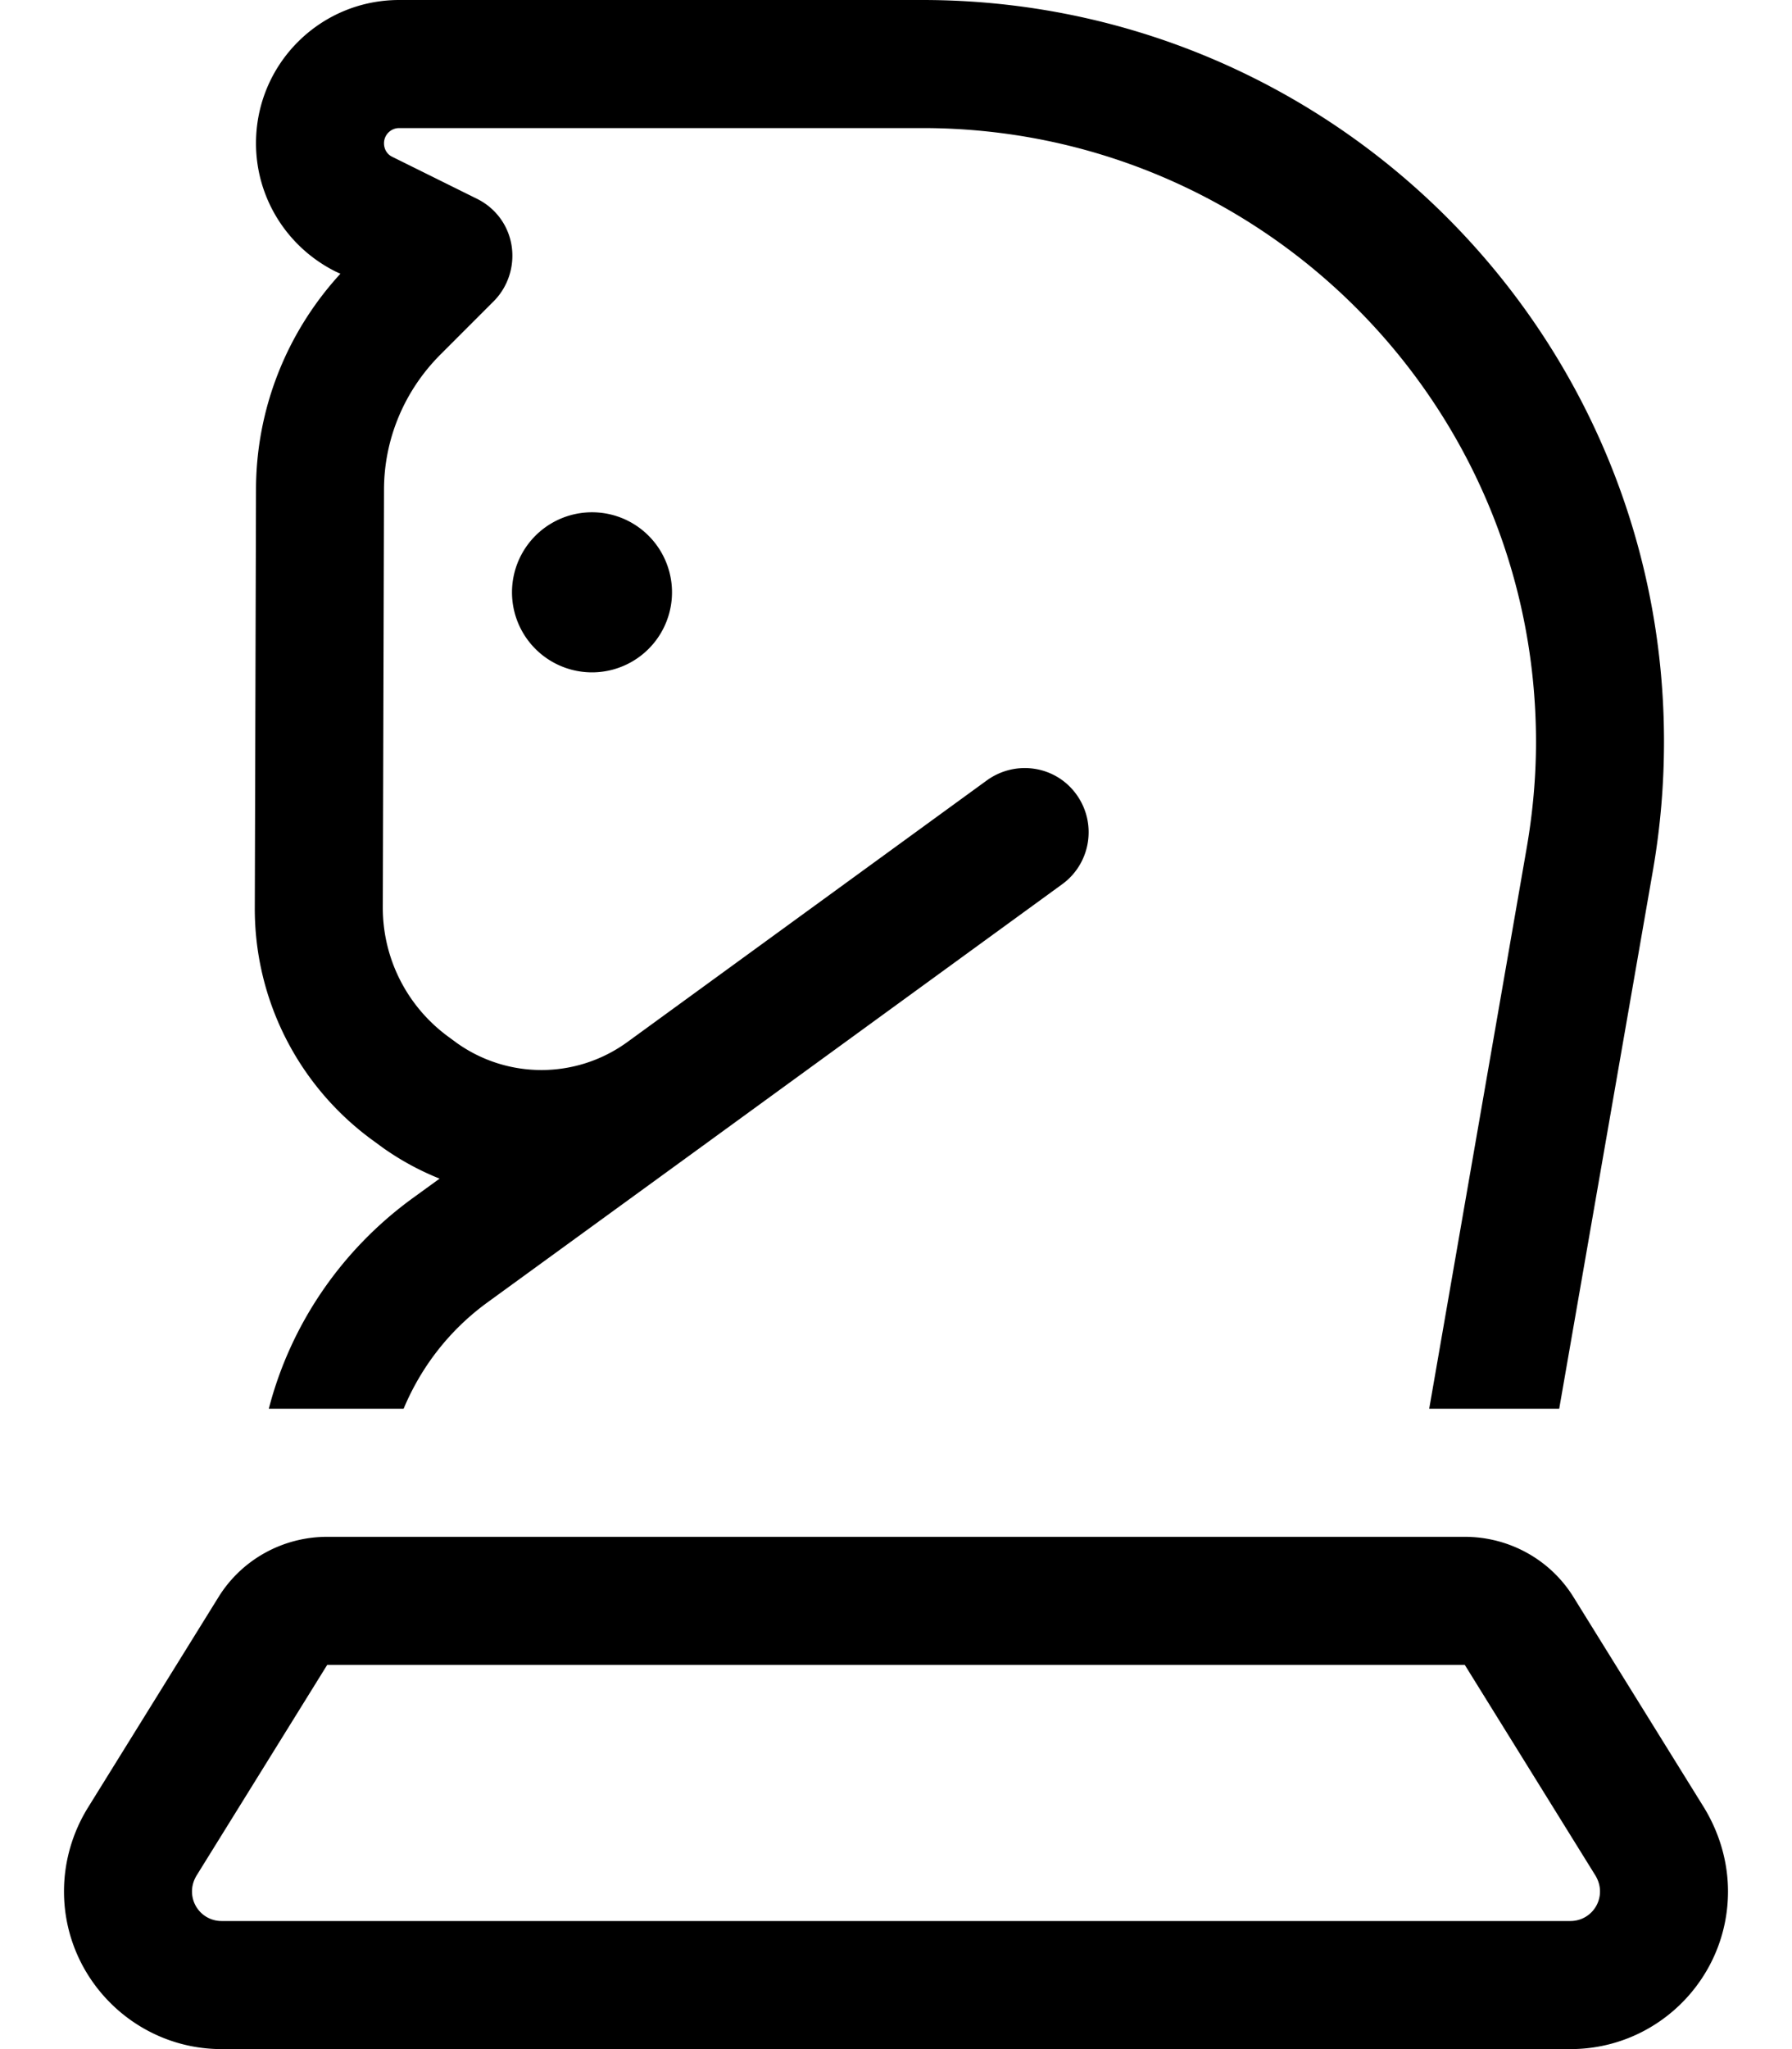
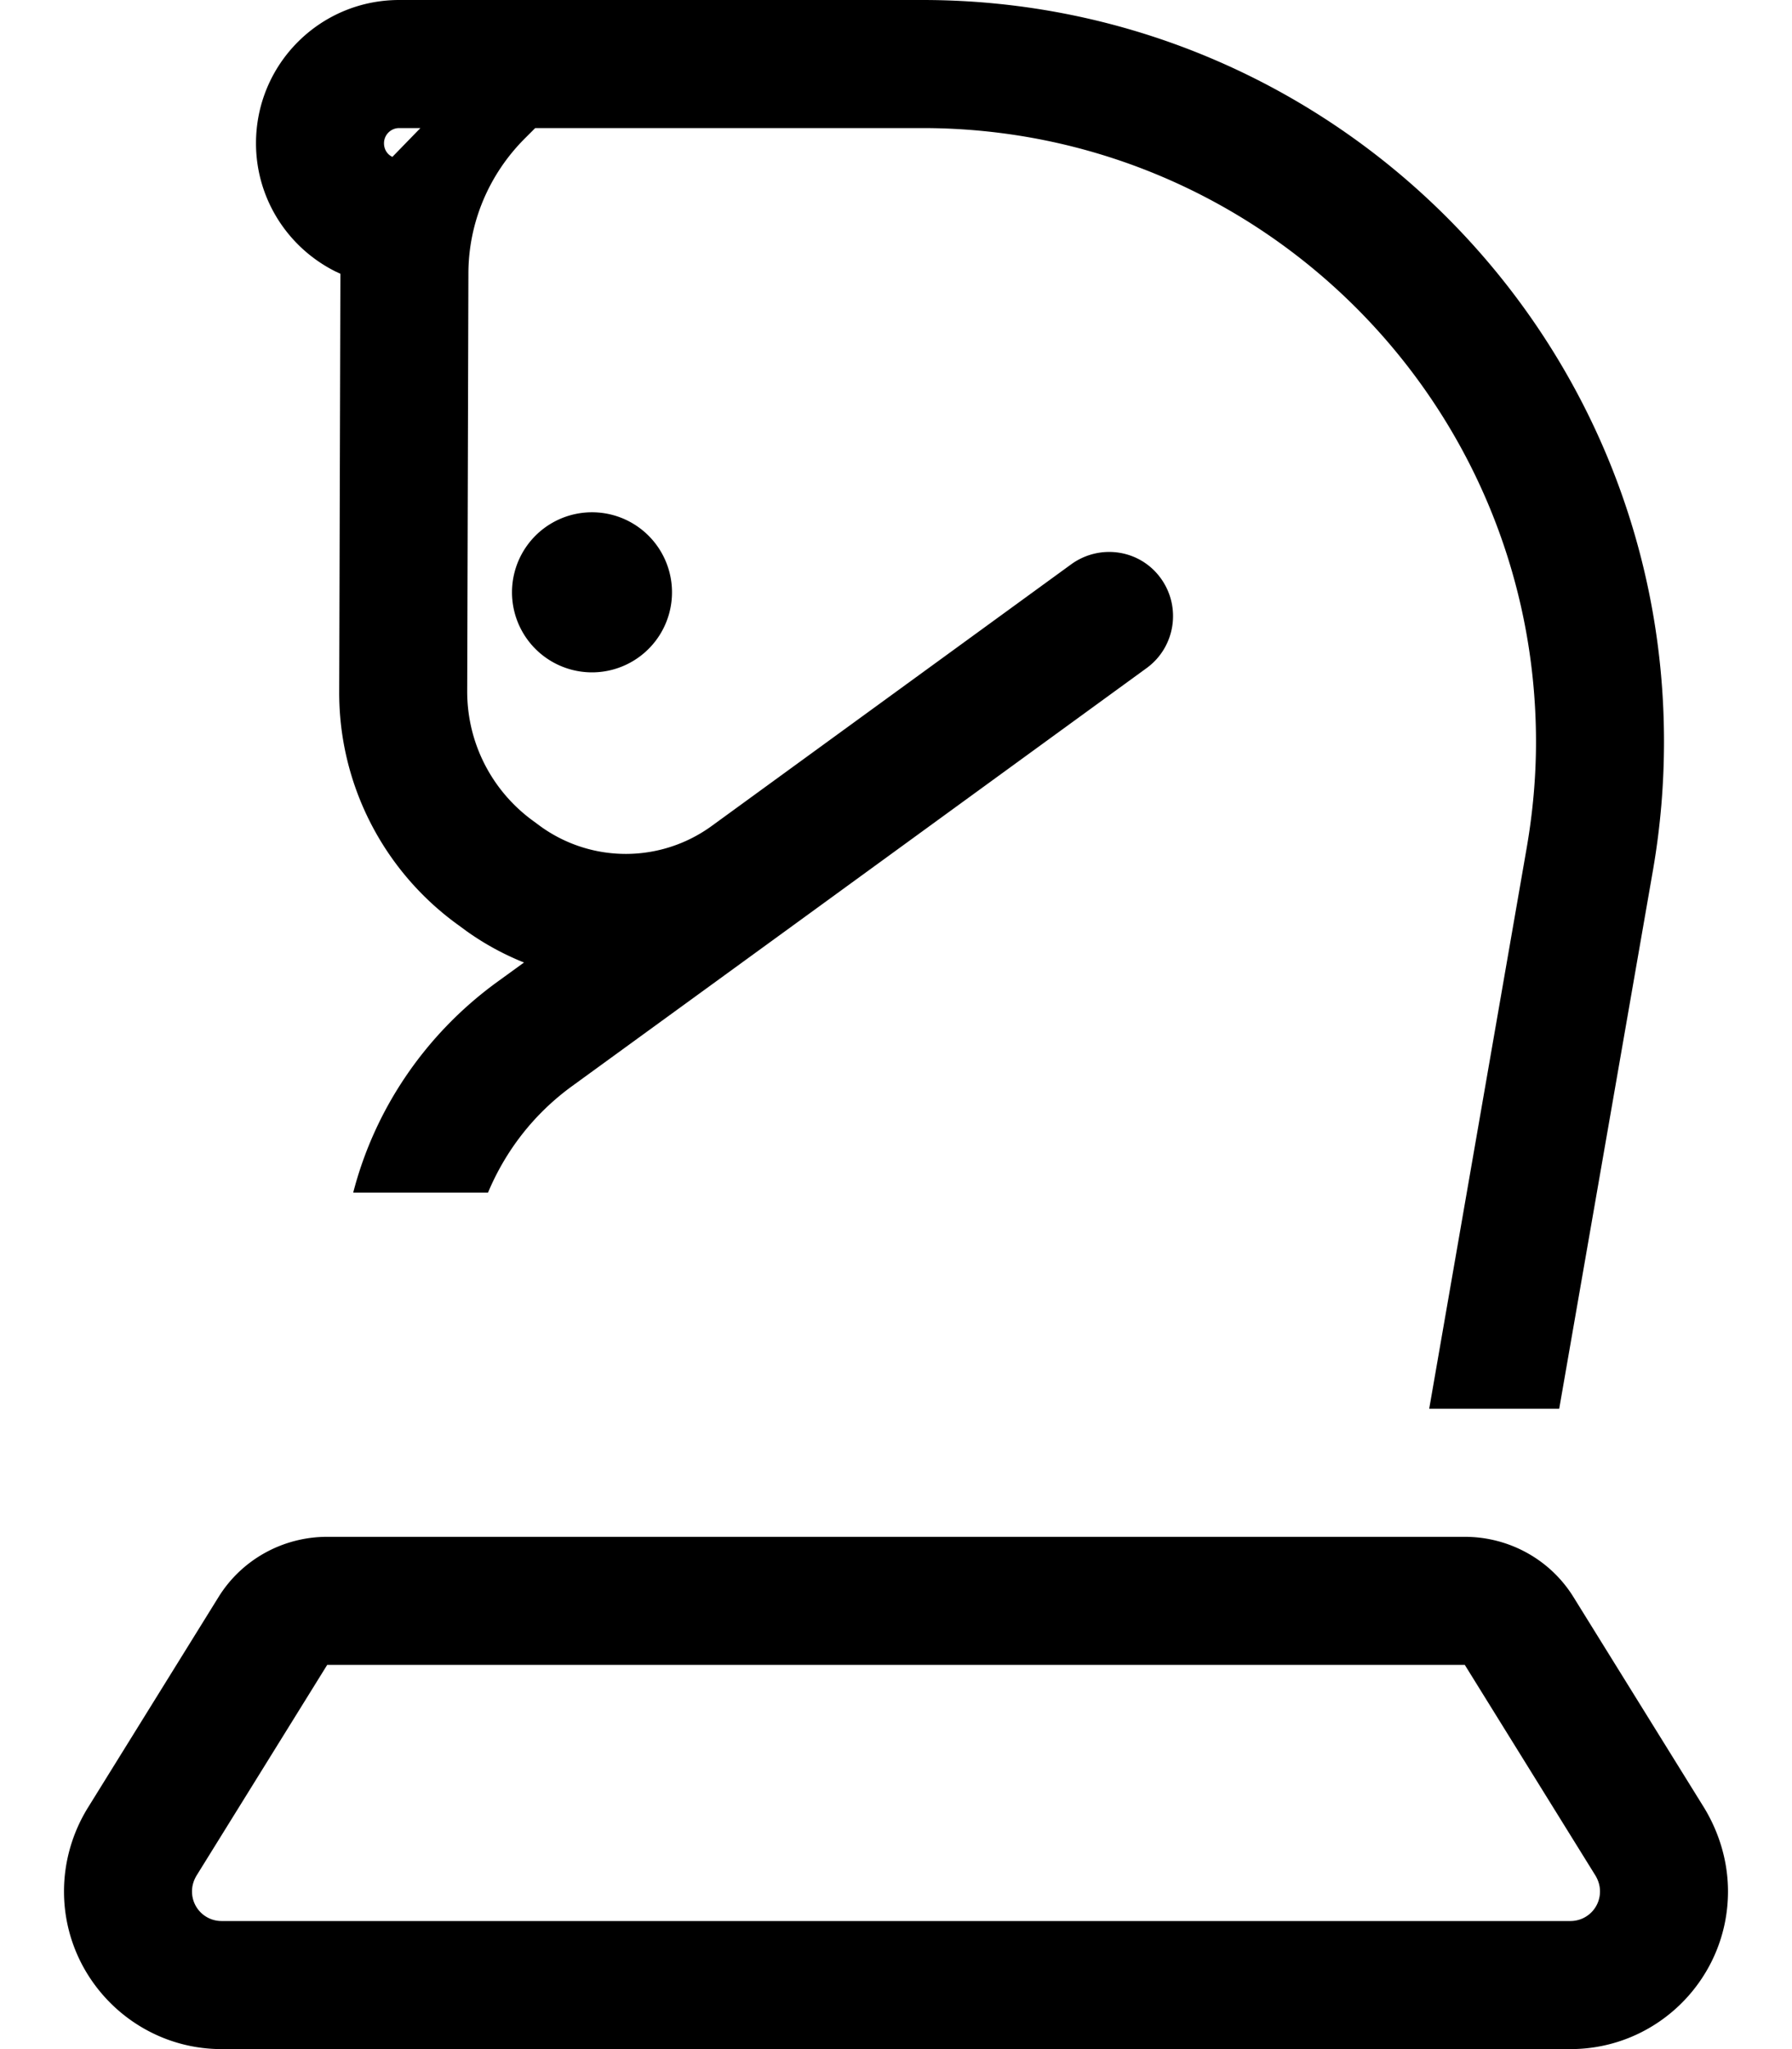
<svg xmlns="http://www.w3.org/2000/svg" viewBox="0 0 448 512">
-   <path d="M96 35.8c0-2.1 1.7-3.8 3.8-3.8H230.6C315.3 32 384 100.7 384 185.4c0 8.8-.8 17.6-2.3 26.3L357.3 352h32.5l23.5-134.9c1.8-10.5 2.7-21.1 2.7-31.8C416 83 333 0 230.6 0H99.8C80 0 64 16 64 35.8c0 13.6 7.7 25.9 19.8 32l1.3 .6c-13.5 14.7-21.1 33.9-21.1 54l-.3 104.4c-.1 23.2 11.1 45 30 58.5l1.9 1.4c4.5 3.2 9.3 5.8 14.3 7.8l-6.9 5c-17.8 13-30.4 31.6-35.8 52.5h33.7c4.4-10.5 11.5-19.7 21-26.6l53.8-39.1 89.9-65.4c7.1-5.2 8.7-15.2 3.5-22.4s-15.2-8.7-22.4-3.5l-89.9 65.4c-12.7 9.2-29.8 9.3-42.6 .2l-1.9-1.4c-10.4-7.5-16.6-19.5-16.6-32.4l.3-104.4c0-12.7 5.1-24.8 14.1-33.8l13.3-13.3c3.6-3.6 5.3-8.8 4.5-13.9s-4-9.4-8.6-11.7L98.1 39.2c-1.3-.6-2.1-1.9-2.1-3.4zM366.2 416l32.7 52.7c.7 1.2 1.1 2.5 1.1 3.9c0 4.1-3.3 7.4-7.4 7.4H55.4c-4.1 0-7.4-3.3-7.4-7.4c0-1.4 .4-2.7 1.1-3.9L81.8 416l284.4 0zM81.8 384c-11.1 0-21.4 5.7-27.2 15.1L21.9 451.8C18.1 458 16 465.2 16 472.6C16 494.3 33.7 512 55.4 512H392.6c21.8 0 39.4-17.7 39.4-39.4c0-7.3-2.1-14.5-5.9-20.8l-32.7-52.7c-5.8-9.4-16.1-15.1-27.2-15.1H81.8zM148 168a20 20 0 1 0 0-40 20 20 0 1 0 0 40z" />
+   <path d="M96 35.8c0-2.1 1.7-3.8 3.8-3.8H230.6C315.3 32 384 100.7 384 185.4c0 8.8-.8 17.6-2.3 26.3L357.3 352h32.5l23.5-134.9c1.8-10.5 2.7-21.1 2.7-31.8C416 83 333 0 230.6 0H99.8C80 0 64 16 64 35.8c0 13.6 7.7 25.9 19.8 32l1.3 .6l-.3 104.4c-.1 23.2 11.1 45 30 58.5l1.9 1.4c4.5 3.2 9.3 5.8 14.3 7.8l-6.9 5c-17.8 13-30.4 31.6-35.8 52.5h33.7c4.4-10.5 11.5-19.7 21-26.6l53.8-39.1 89.9-65.4c7.1-5.2 8.7-15.2 3.5-22.4s-15.2-8.7-22.4-3.5l-89.9 65.4c-12.7 9.2-29.8 9.3-42.6 .2l-1.9-1.4c-10.4-7.5-16.6-19.5-16.6-32.4l.3-104.4c0-12.7 5.1-24.8 14.1-33.8l13.3-13.3c3.6-3.6 5.3-8.8 4.5-13.9s-4-9.4-8.6-11.7L98.1 39.2c-1.3-.6-2.1-1.9-2.1-3.4zM366.2 416l32.7 52.7c.7 1.2 1.1 2.5 1.1 3.9c0 4.1-3.3 7.4-7.4 7.4H55.4c-4.1 0-7.4-3.3-7.4-7.4c0-1.4 .4-2.7 1.1-3.9L81.8 416l284.4 0zM81.8 384c-11.1 0-21.4 5.7-27.2 15.1L21.9 451.8C18.1 458 16 465.2 16 472.6C16 494.3 33.7 512 55.4 512H392.6c21.8 0 39.4-17.7 39.4-39.4c0-7.3-2.1-14.5-5.9-20.8l-32.7-52.7c-5.8-9.4-16.1-15.1-27.2-15.1H81.8zM148 168a20 20 0 1 0 0-40 20 20 0 1 0 0 40z" />
</svg>